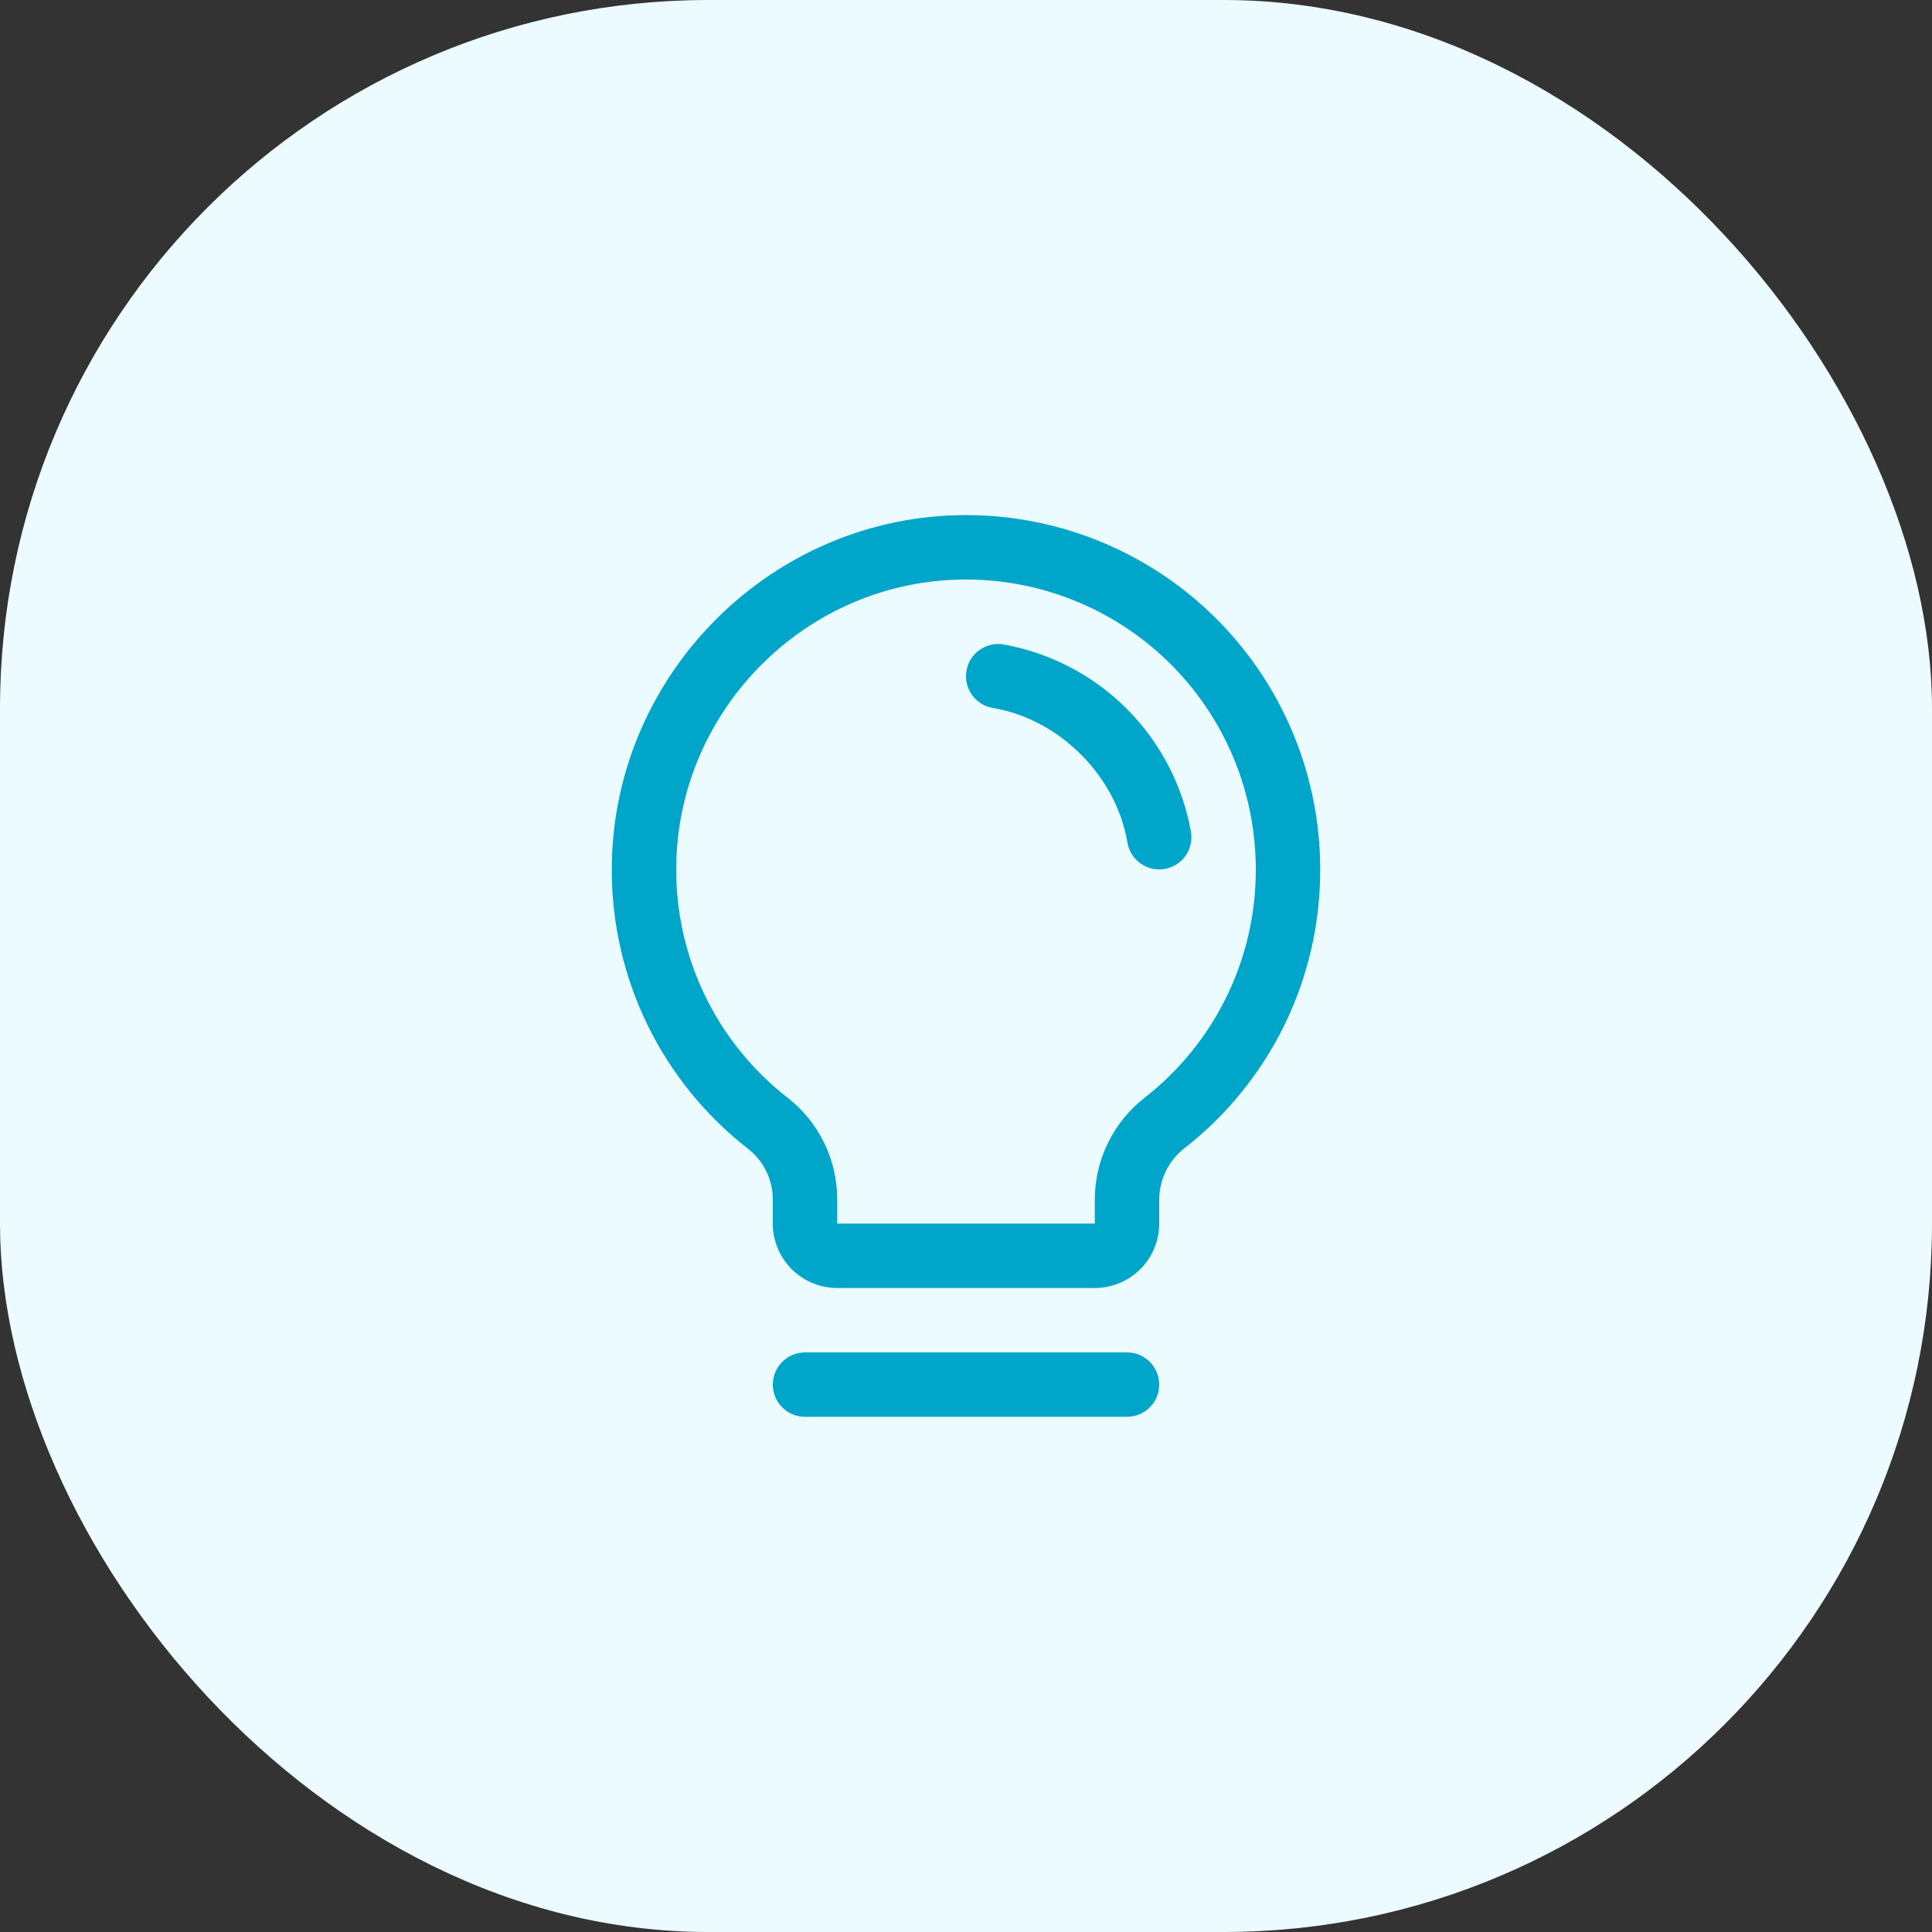
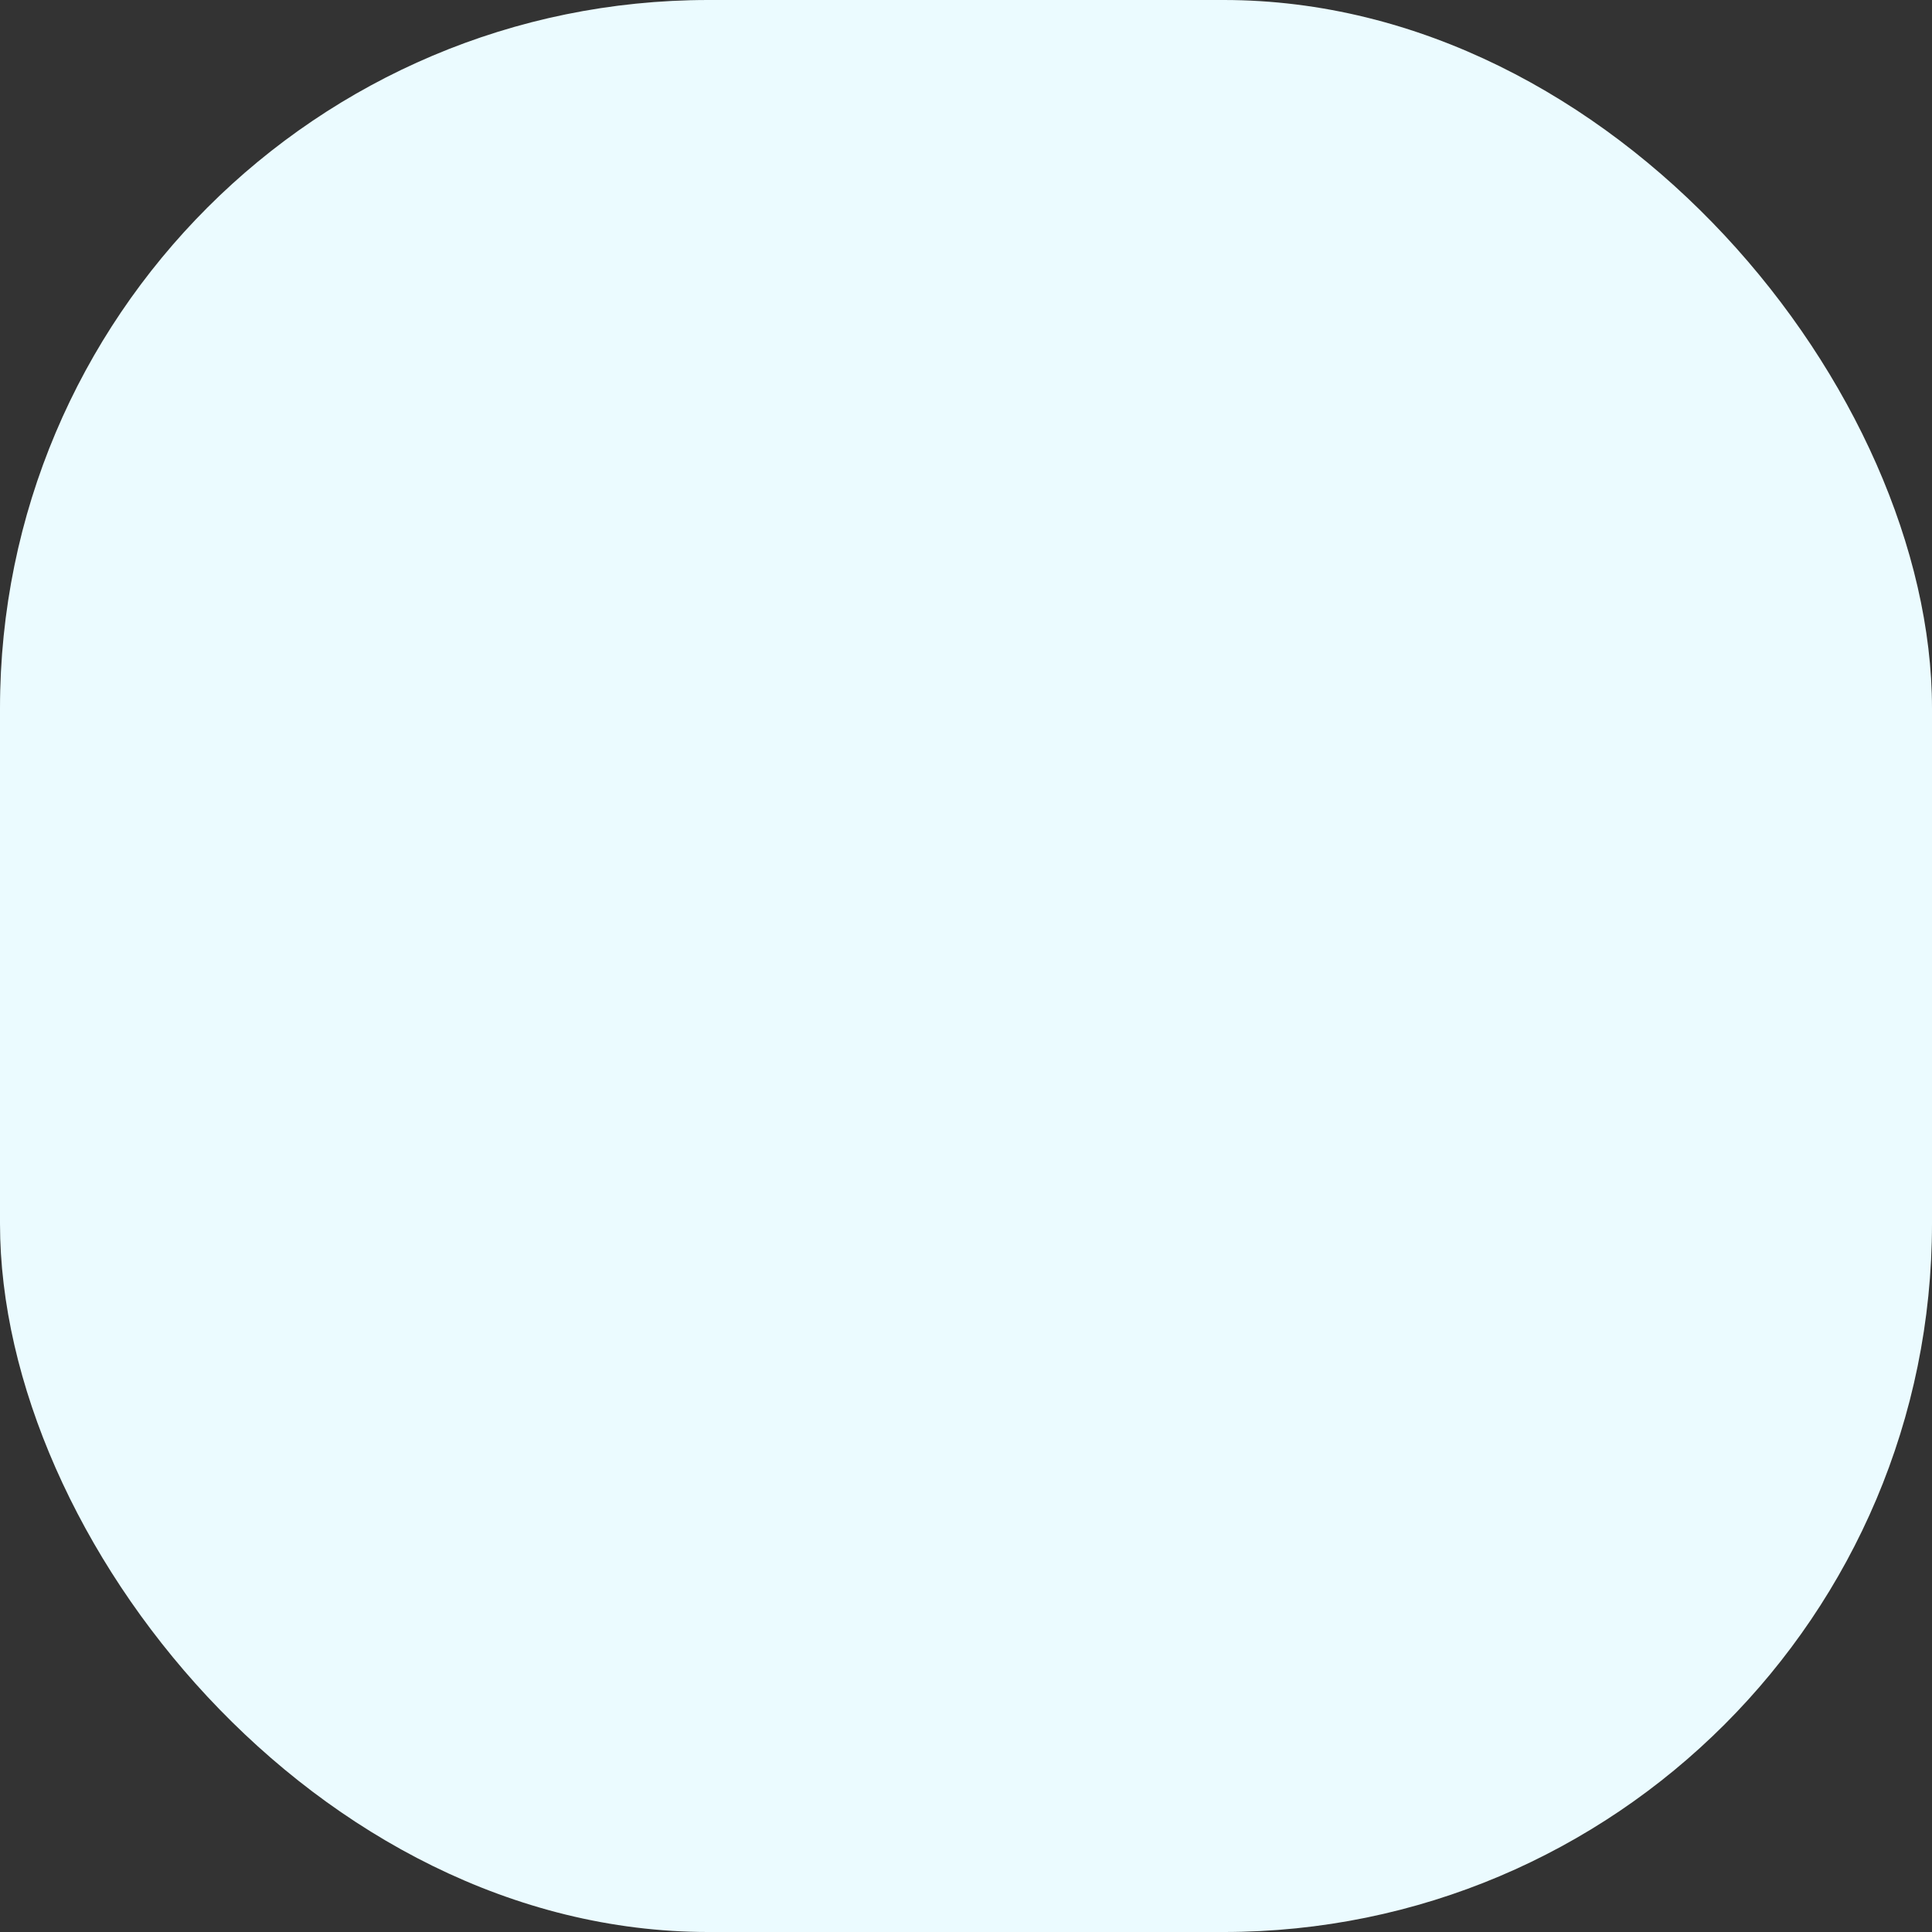
<svg xmlns="http://www.w3.org/2000/svg" width="60" height="60" viewBox="0 0 60 60" fill="none">
  <rect x="0" y="0" width="60" height="60" fill="#333333" stroke="none" />
  <rect width="60" height="60" rx="22" fill="#EBFBFF" />
-   <path d="M36 43C36 43.266 35.895 43.52 35.707 43.707C35.52 43.895 35.265 44 35 44H25C24.735 44 24.48 43.895 24.293 43.707C24.105 43.52 24 43.266 24 43C24 42.735 24.105 42.481 24.293 42.293C24.48 42.106 24.735 42 25 42H35C35.265 42 35.52 42.106 35.707 42.293C35.895 42.481 36 42.735 36 43ZM41 27C41.004 28.667 40.628 30.313 39.899 31.813C39.17 33.312 38.108 34.625 36.795 35.651C36.549 35.84 36.35 36.082 36.212 36.359C36.075 36.636 36.002 36.941 36 37.25V38C36 38.531 35.789 39.039 35.414 39.414C35.039 39.789 34.53 40 34 40H26C25.47 40 24.961 39.789 24.586 39.414C24.211 39.039 24 38.531 24 38V37.25C24 36.944 23.93 36.643 23.794 36.368C23.66 36.094 23.463 35.855 23.221 35.668C21.911 34.647 20.85 33.342 20.119 31.851C19.387 30.36 19.005 28.722 19 27.061C18.968 21.104 23.782 16.143 29.735 16C31.202 15.965 32.661 16.223 34.026 16.76C35.391 17.297 36.635 18.102 37.685 19.127C38.735 20.152 39.569 21.377 40.138 22.729C40.707 24.081 41 25.533 41 27ZM39 27C39 25.8 38.761 24.611 38.295 23.505C37.829 22.399 37.146 21.397 36.288 20.558C35.429 19.72 34.411 19.061 33.294 18.622C32.176 18.183 30.983 17.971 29.782 18C24.907 18.115 20.974 22.174 21 27.049C21.005 28.407 21.318 29.747 21.917 30.966C22.515 32.185 23.383 33.252 24.455 34.087C24.937 34.461 25.326 34.941 25.594 35.489C25.862 36.038 26.001 36.64 26 37.25V38H34V37.25C34.001 36.638 34.142 36.035 34.413 35.486C34.683 34.936 35.075 34.456 35.559 34.081C36.634 33.241 37.503 32.166 38.099 30.939C38.696 29.712 39.004 28.365 39 27ZM36.986 25.833C36.727 24.384 36.03 23.05 34.99 22.01C33.949 20.97 32.615 20.273 31.166 20.014C31.037 19.992 30.904 19.996 30.776 20.026C30.648 20.055 30.527 20.109 30.42 20.185C30.313 20.262 30.222 20.358 30.152 20.469C30.083 20.581 30.036 20.704 30.014 20.834C29.992 20.963 29.996 21.096 30.025 21.224C30.055 21.352 30.109 21.473 30.185 21.58C30.261 21.687 30.358 21.778 30.469 21.848C30.58 21.918 30.704 21.965 30.834 21.986C32.905 22.335 34.663 24.093 35.014 26.168C35.053 26.401 35.174 26.612 35.355 26.764C35.535 26.917 35.764 27 36 27C36.056 27 36.113 26.995 36.169 26.986C36.43 26.942 36.663 26.795 36.816 26.579C36.97 26.363 37.031 26.094 36.986 25.833Z" fill="#00A5CA" />
</svg>